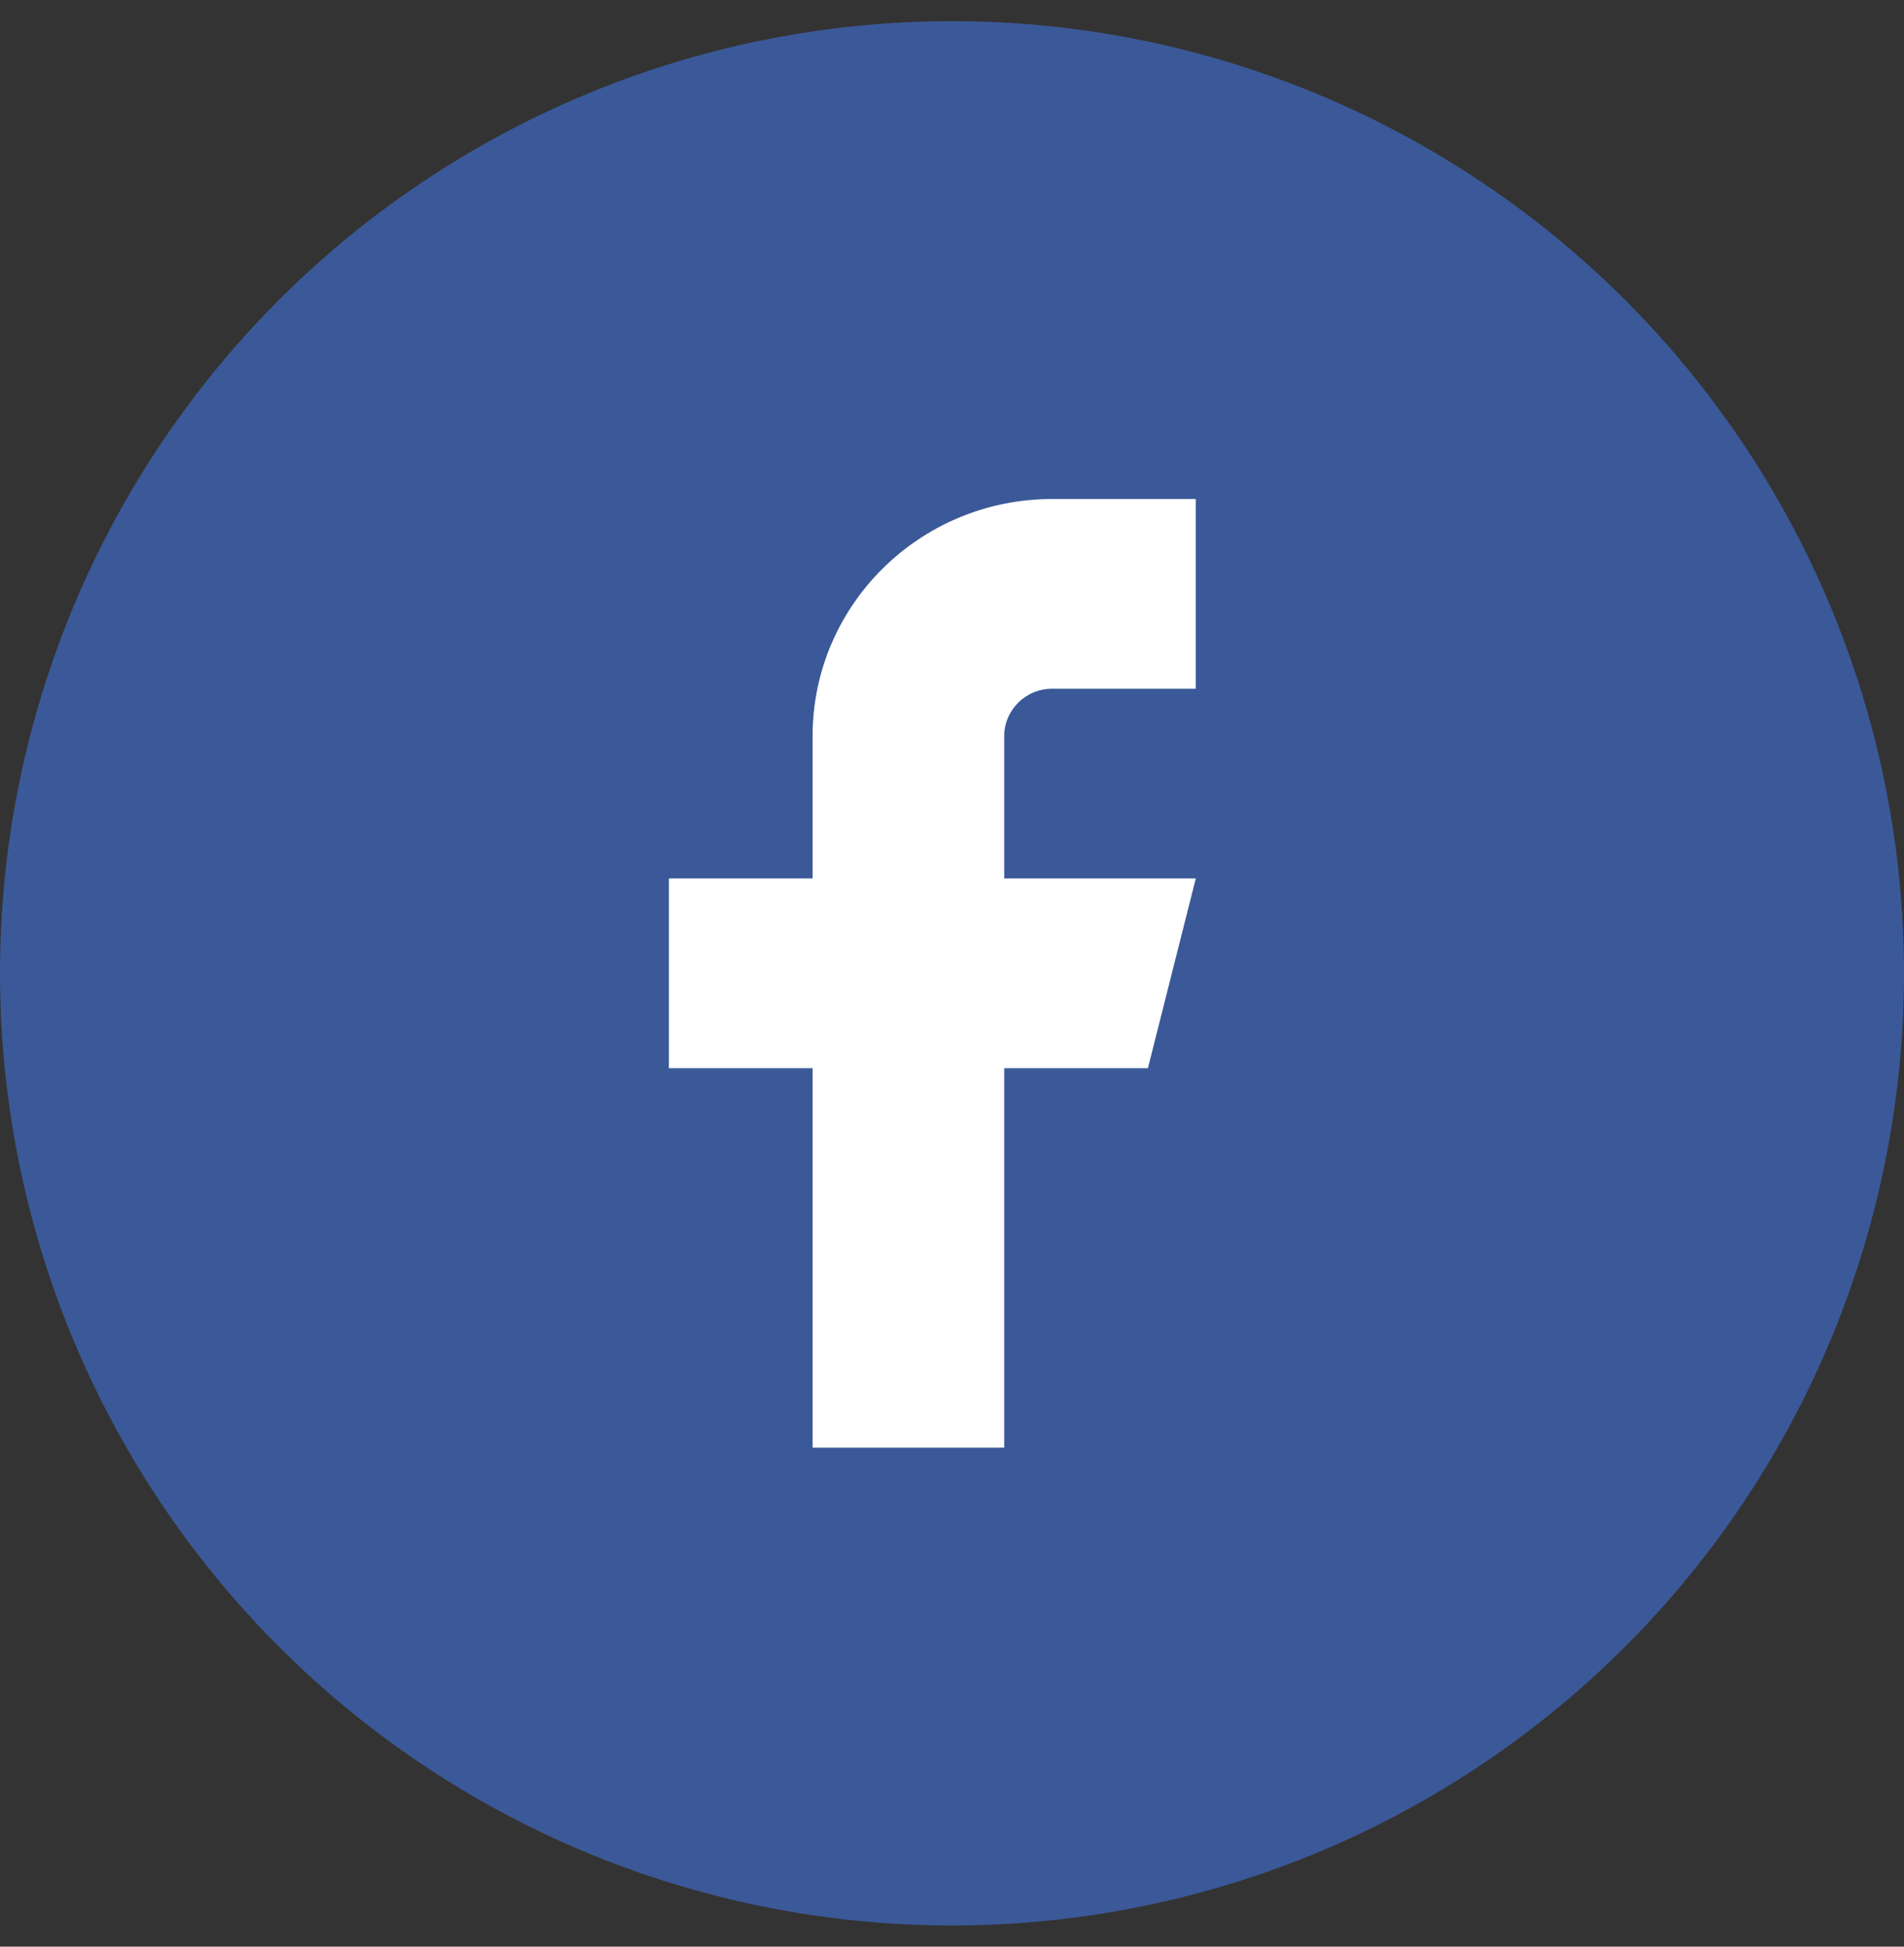
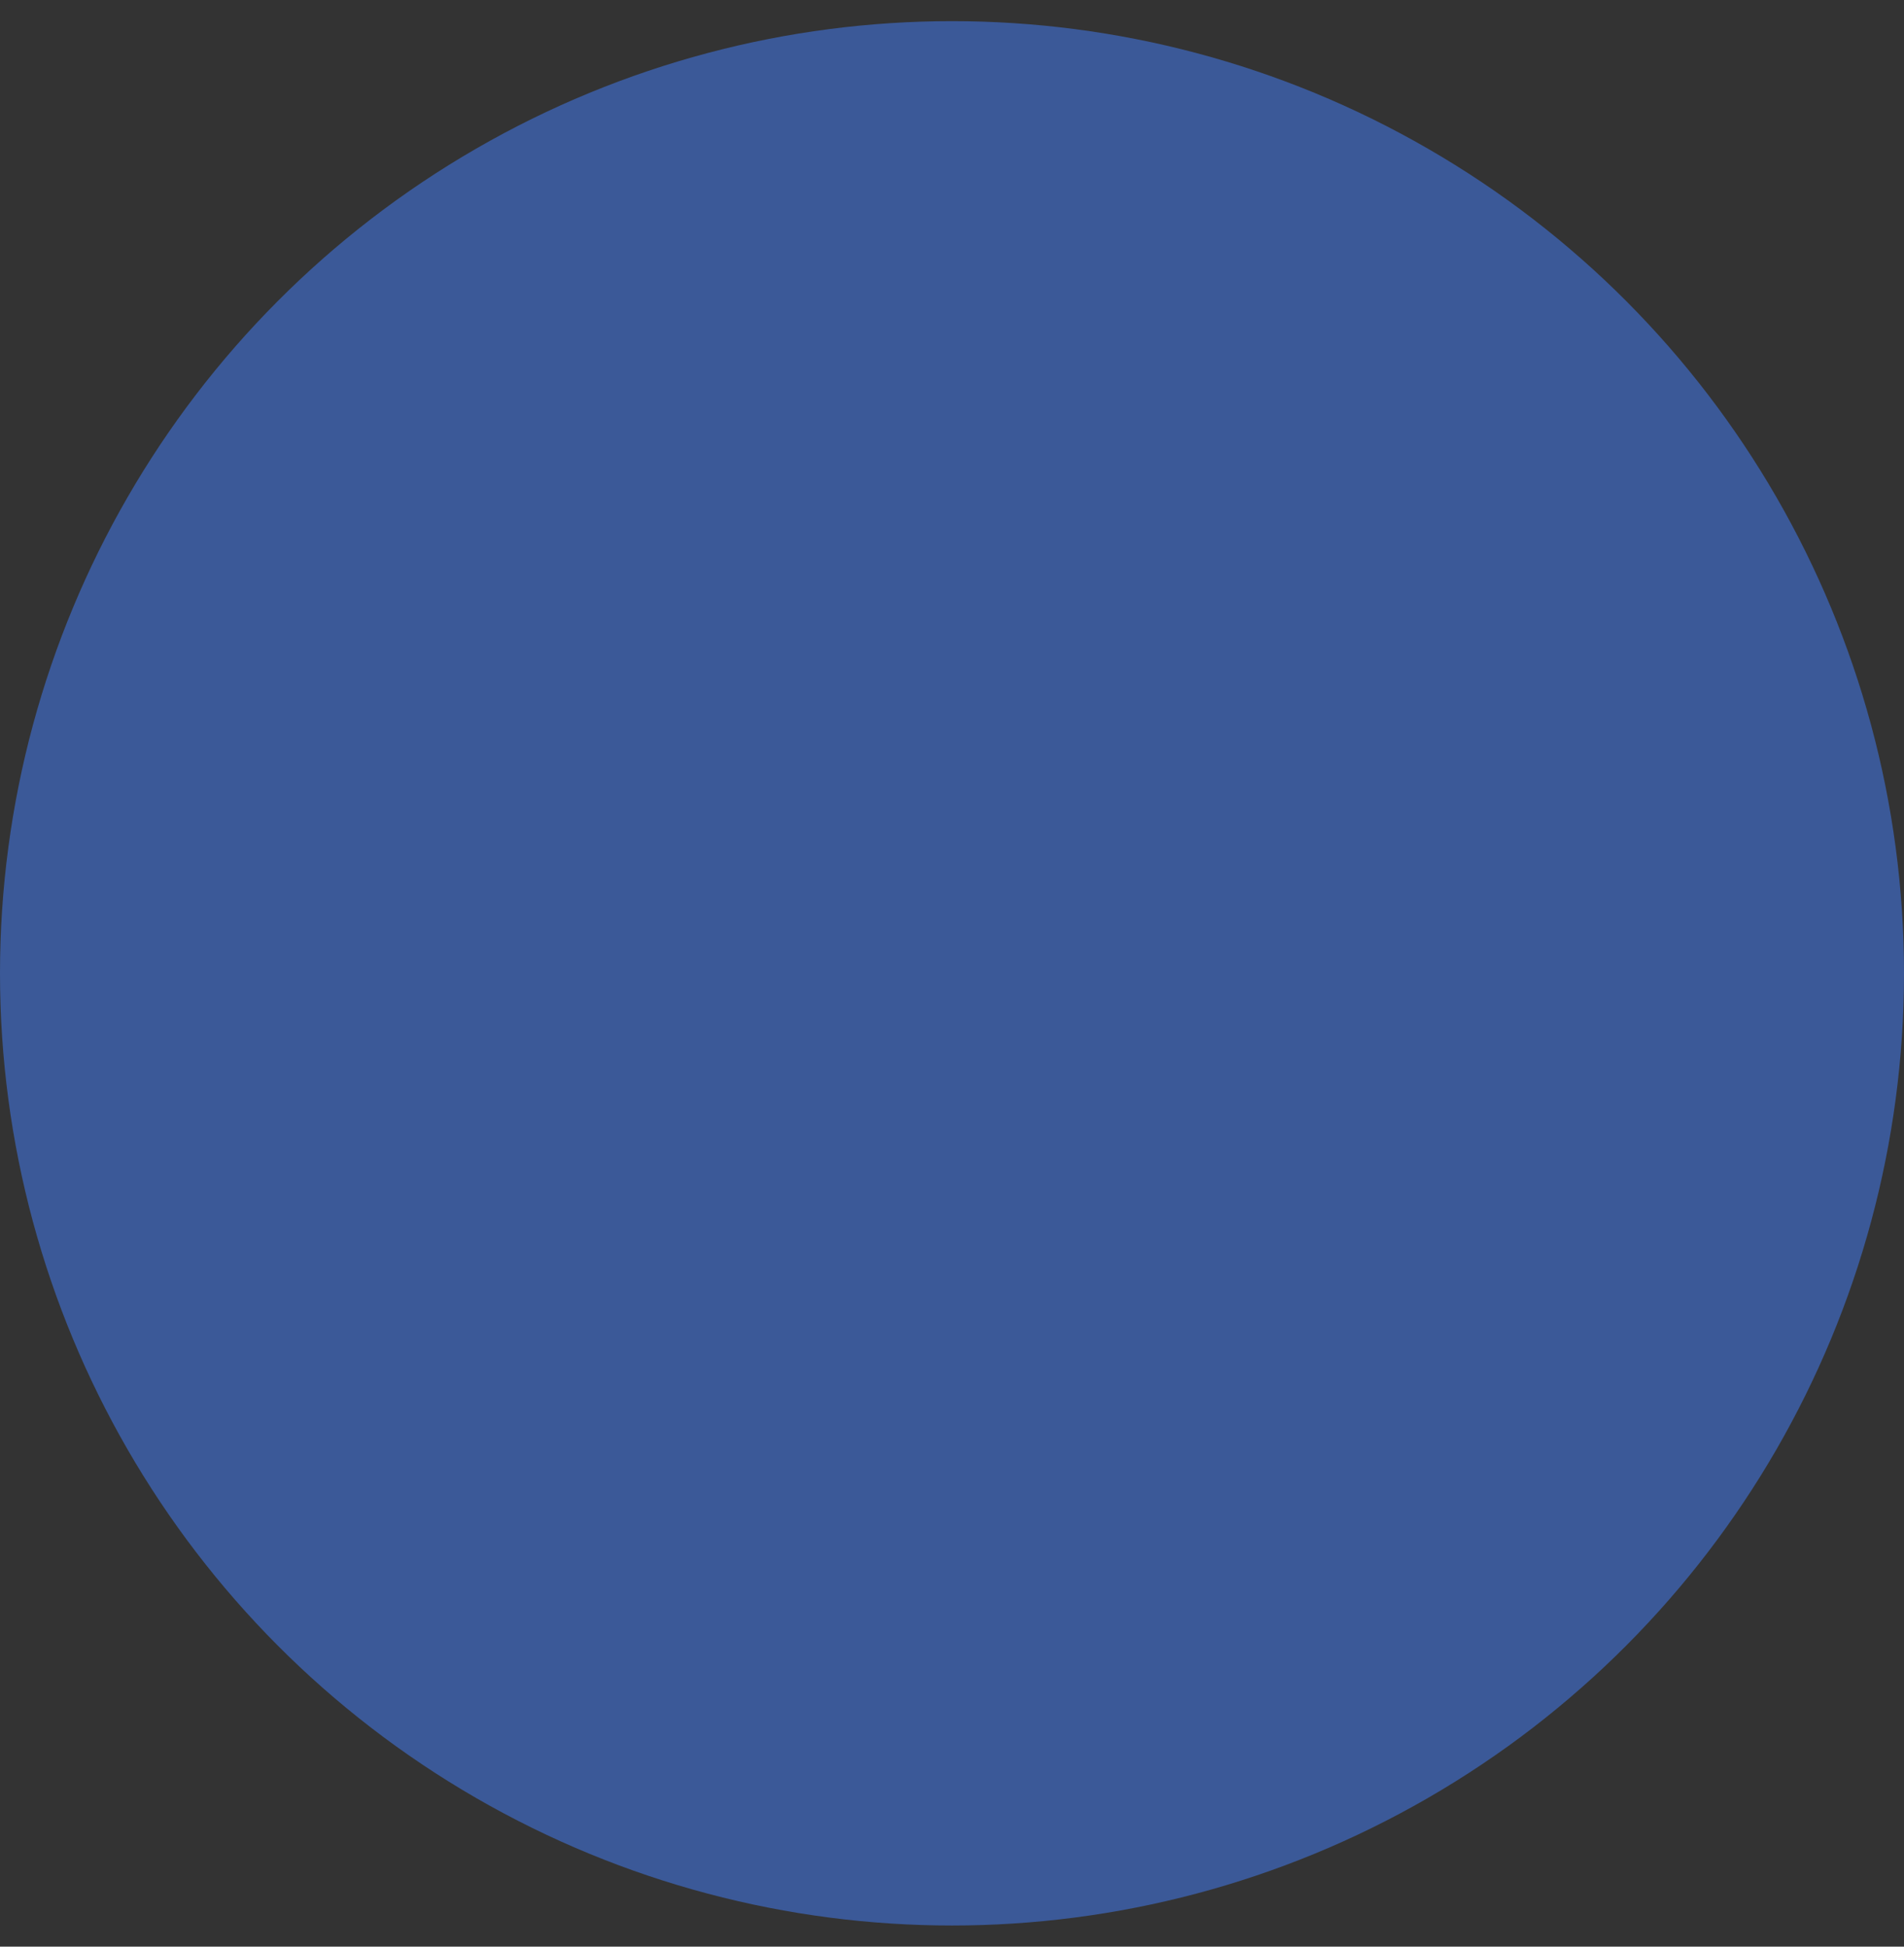
<svg xmlns="http://www.w3.org/2000/svg" width="45px" height="46px" viewBox="0 0 45 46" version="1.1">
  <rect x="0" y="0" width="45" height="46" fill="#333333" stroke="none" />
  <title>Group 3</title>
  <desc>Created with Sketch.</desc>
  <g id="Desktop" stroke="none" stroke-width="1" fill="none" fill-rule="evenodd">
    <g id="Desktop---Landing-Page" transform="translate(-1297, -610)">
      <g id="Group-3" transform="translate(1297, 610.5)">
        <circle id="Oval" fill="#3B5998" fill-rule="nonzero" cx="22.5" cy="22.5" r="22.5" />
-         <path d="M28.262,11.292 L24.866,11.292 C21.74,11.292 19.205,13.801 19.205,16.896 L19.205,20.258 L15.809,20.258 L15.809,24.742 L19.205,24.742 L19.205,33.708 L23.734,33.708 L23.734,24.742 L27.13,24.742 L28.262,20.258 L23.734,20.258 L23.734,16.896 C23.734,16.277 24.241,15.775 24.866,15.775 L28.262,15.775 L28.262,11.292 Z" id="Path" fill="#FFFFFF" />
      </g>
    </g>
  </g>
</svg>